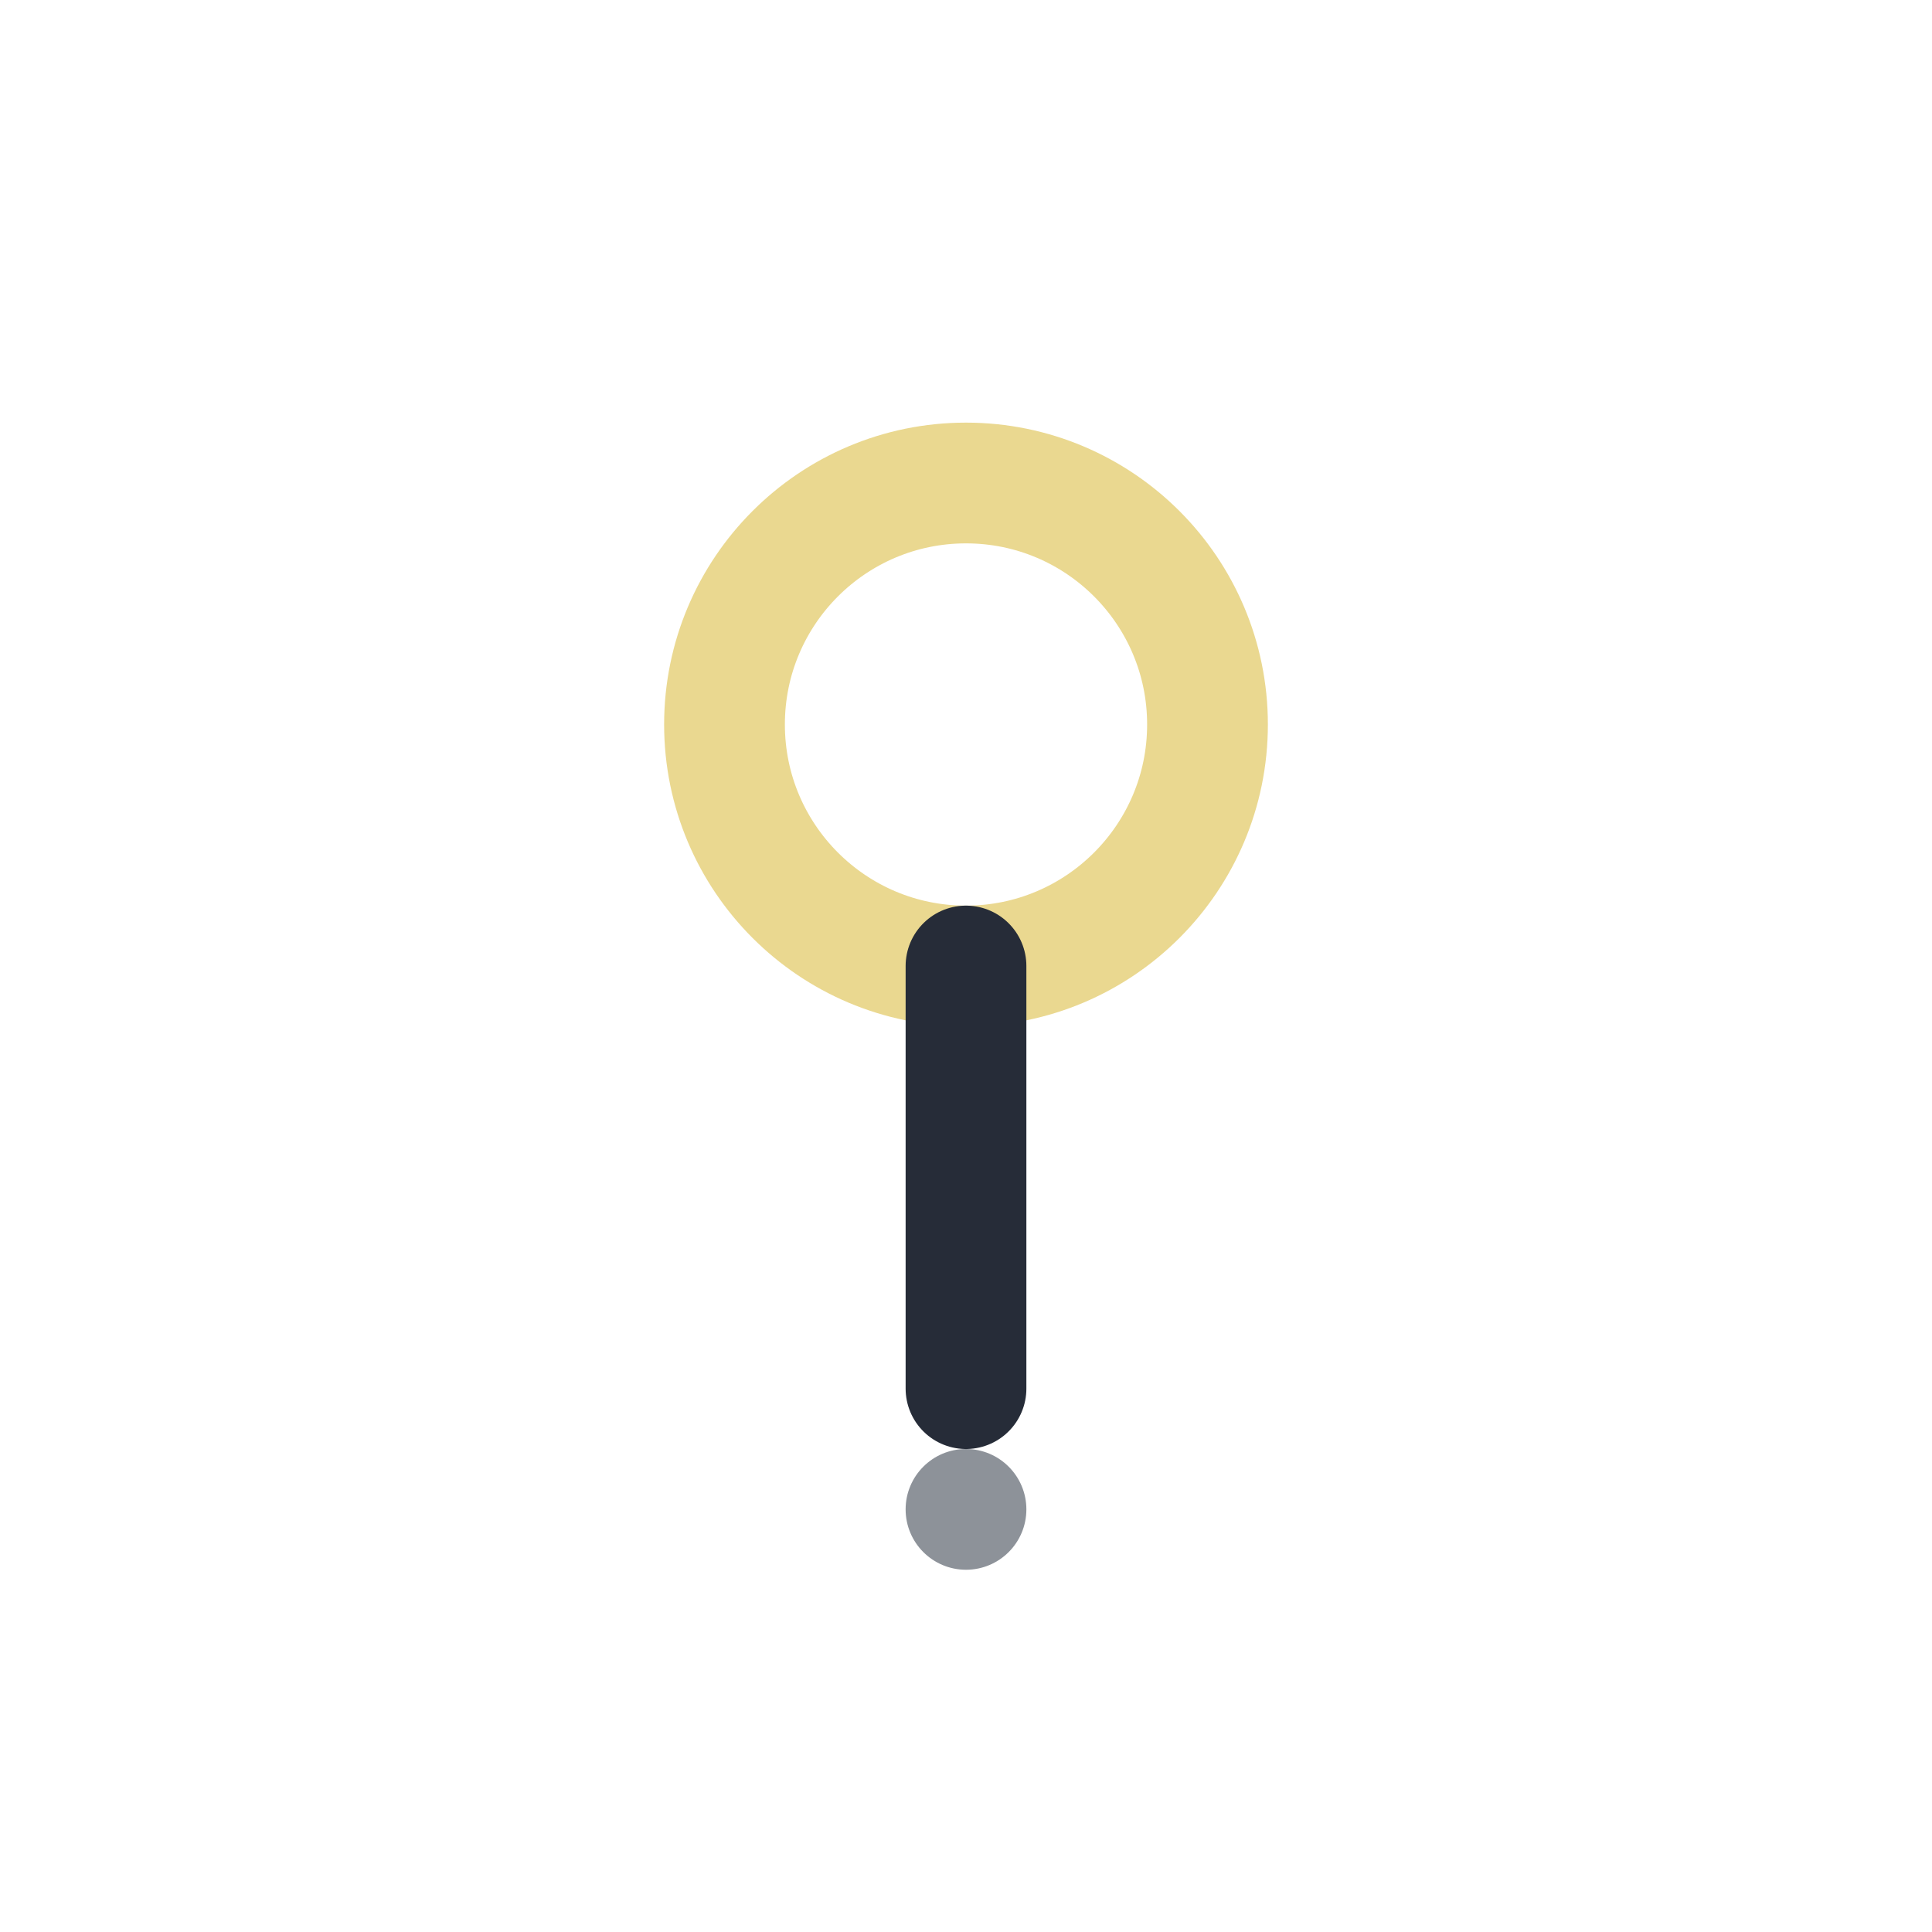
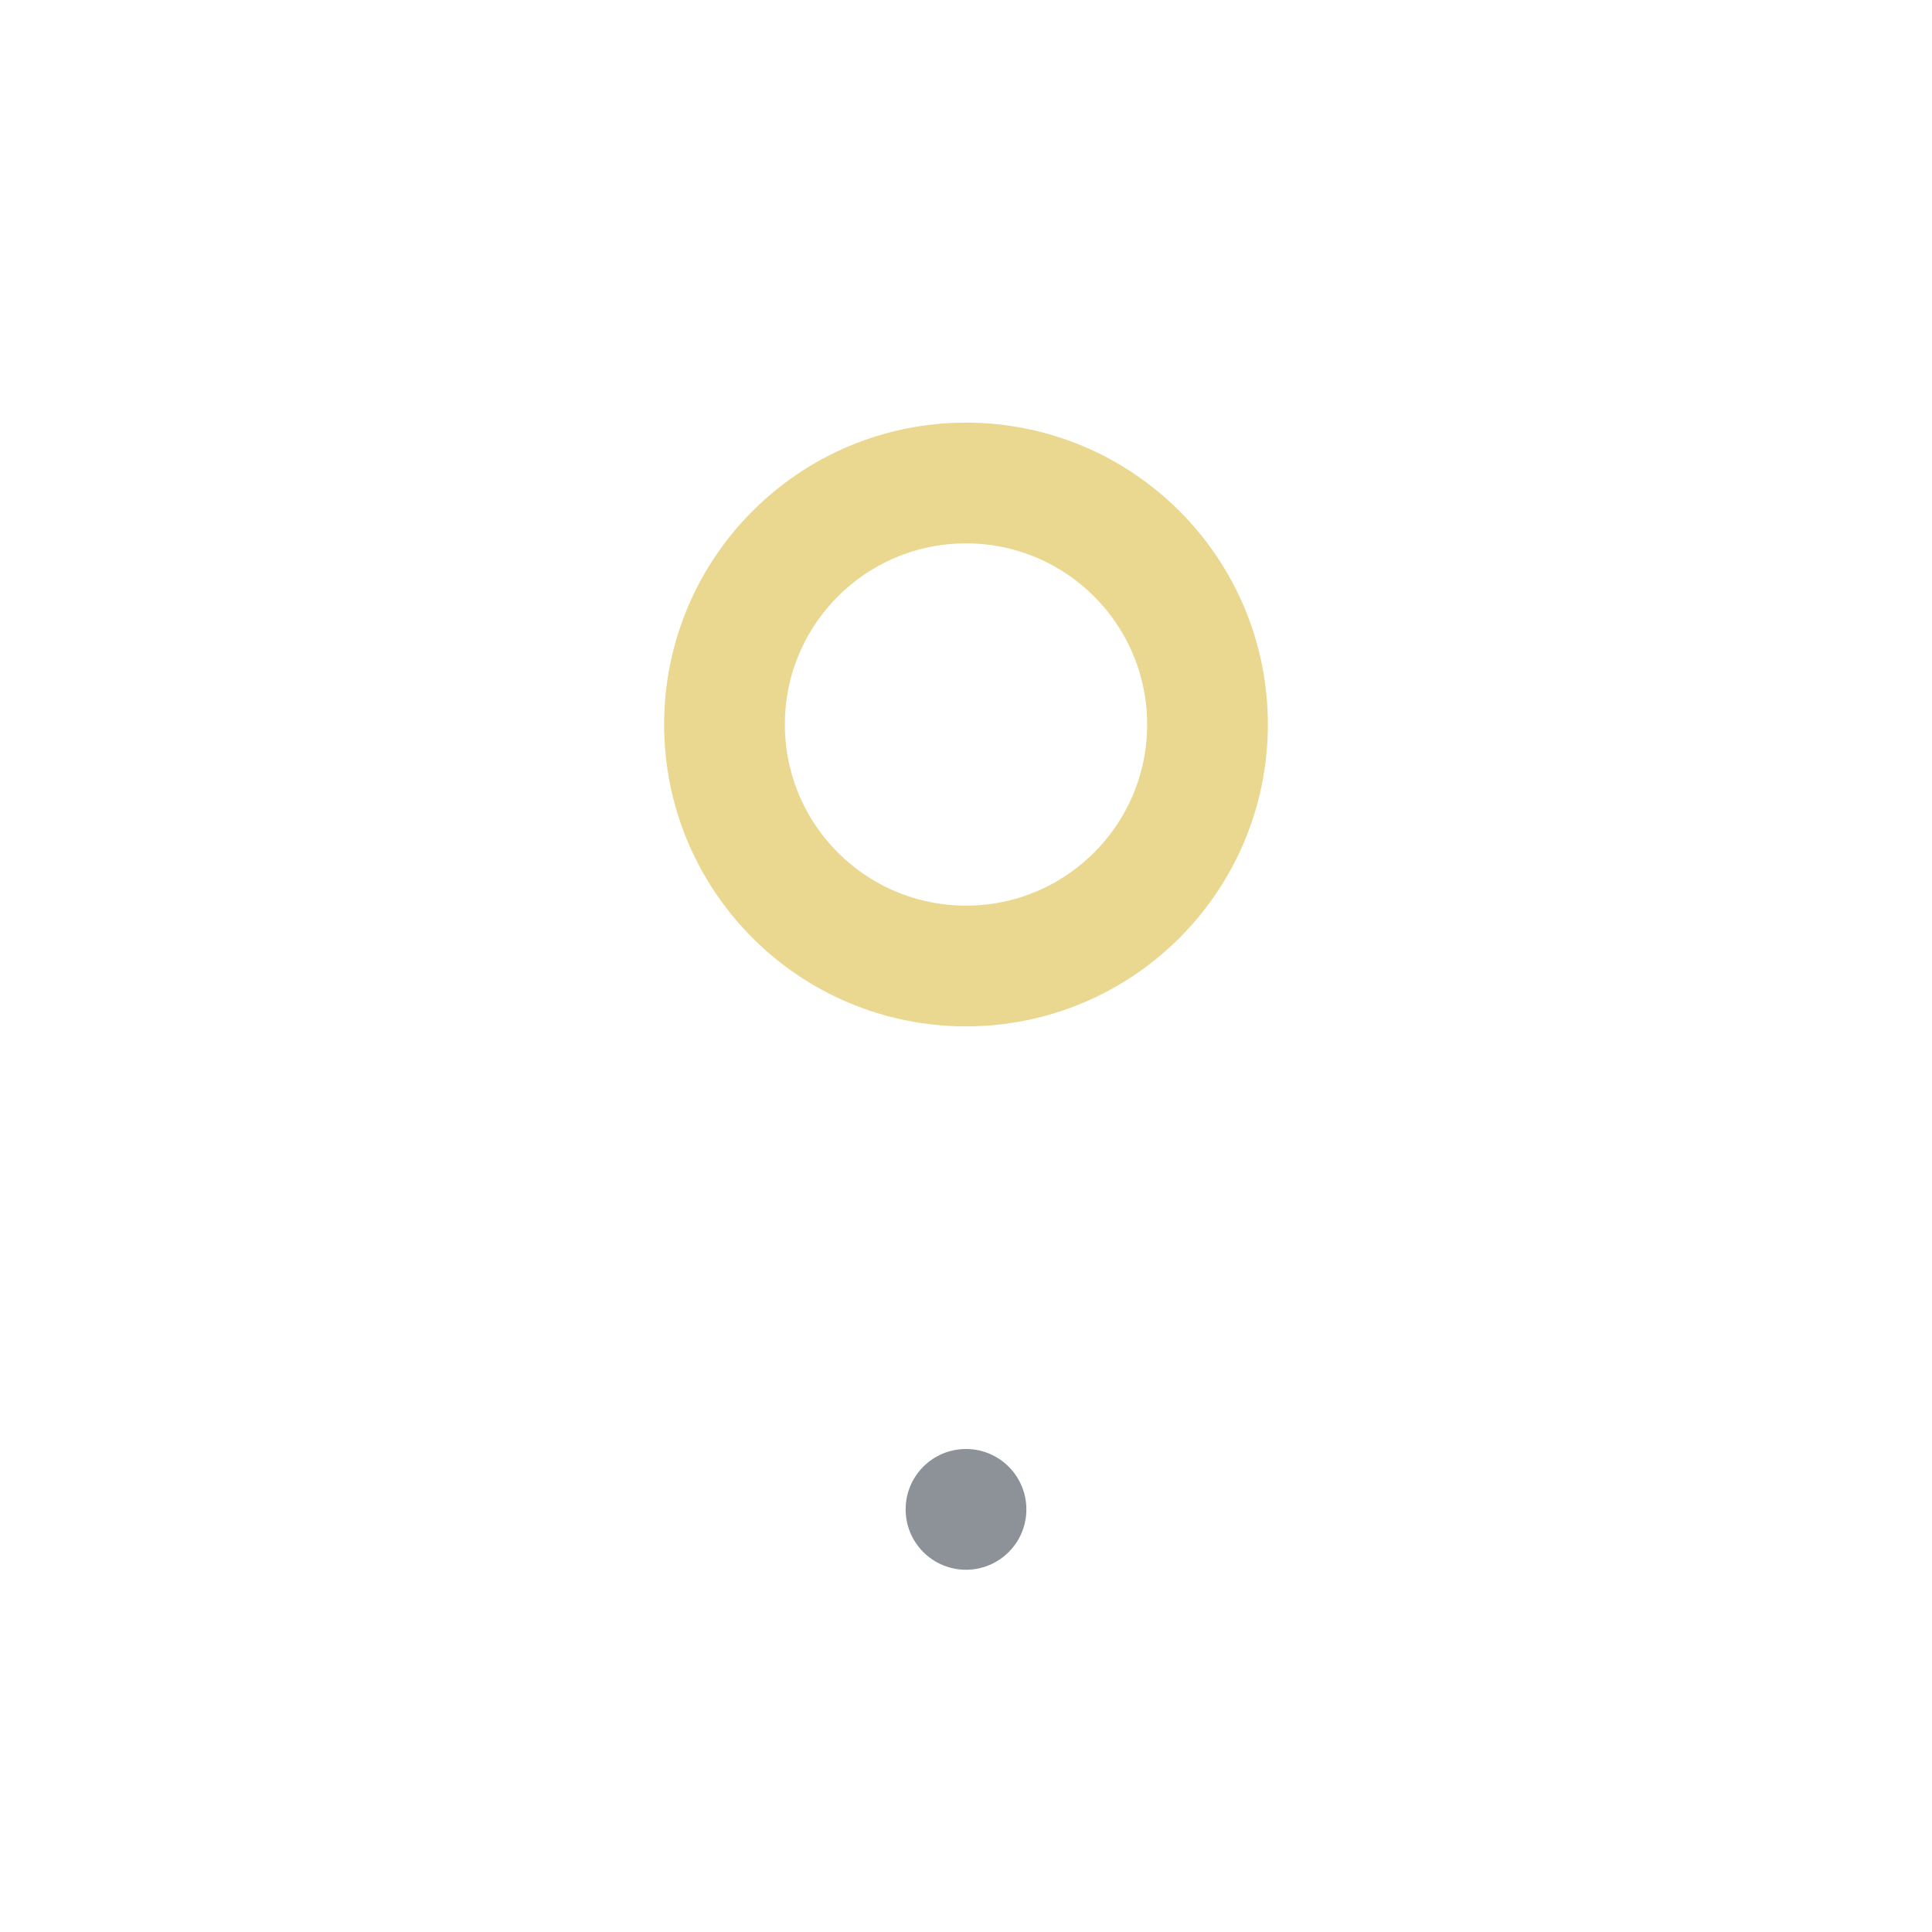
<svg xmlns="http://www.w3.org/2000/svg" width="32" height="32" viewBox="0 0 32 32">
  <circle cx="16" cy="12" r="4" fill="none" stroke="#EAD890" stroke-width="2" />
-   <path d="M16 16v7" stroke="#262C38" stroke-width="2" stroke-linecap="round" />
  <circle cx="16" cy="25" r="1" fill="#8D9299" />
</svg>